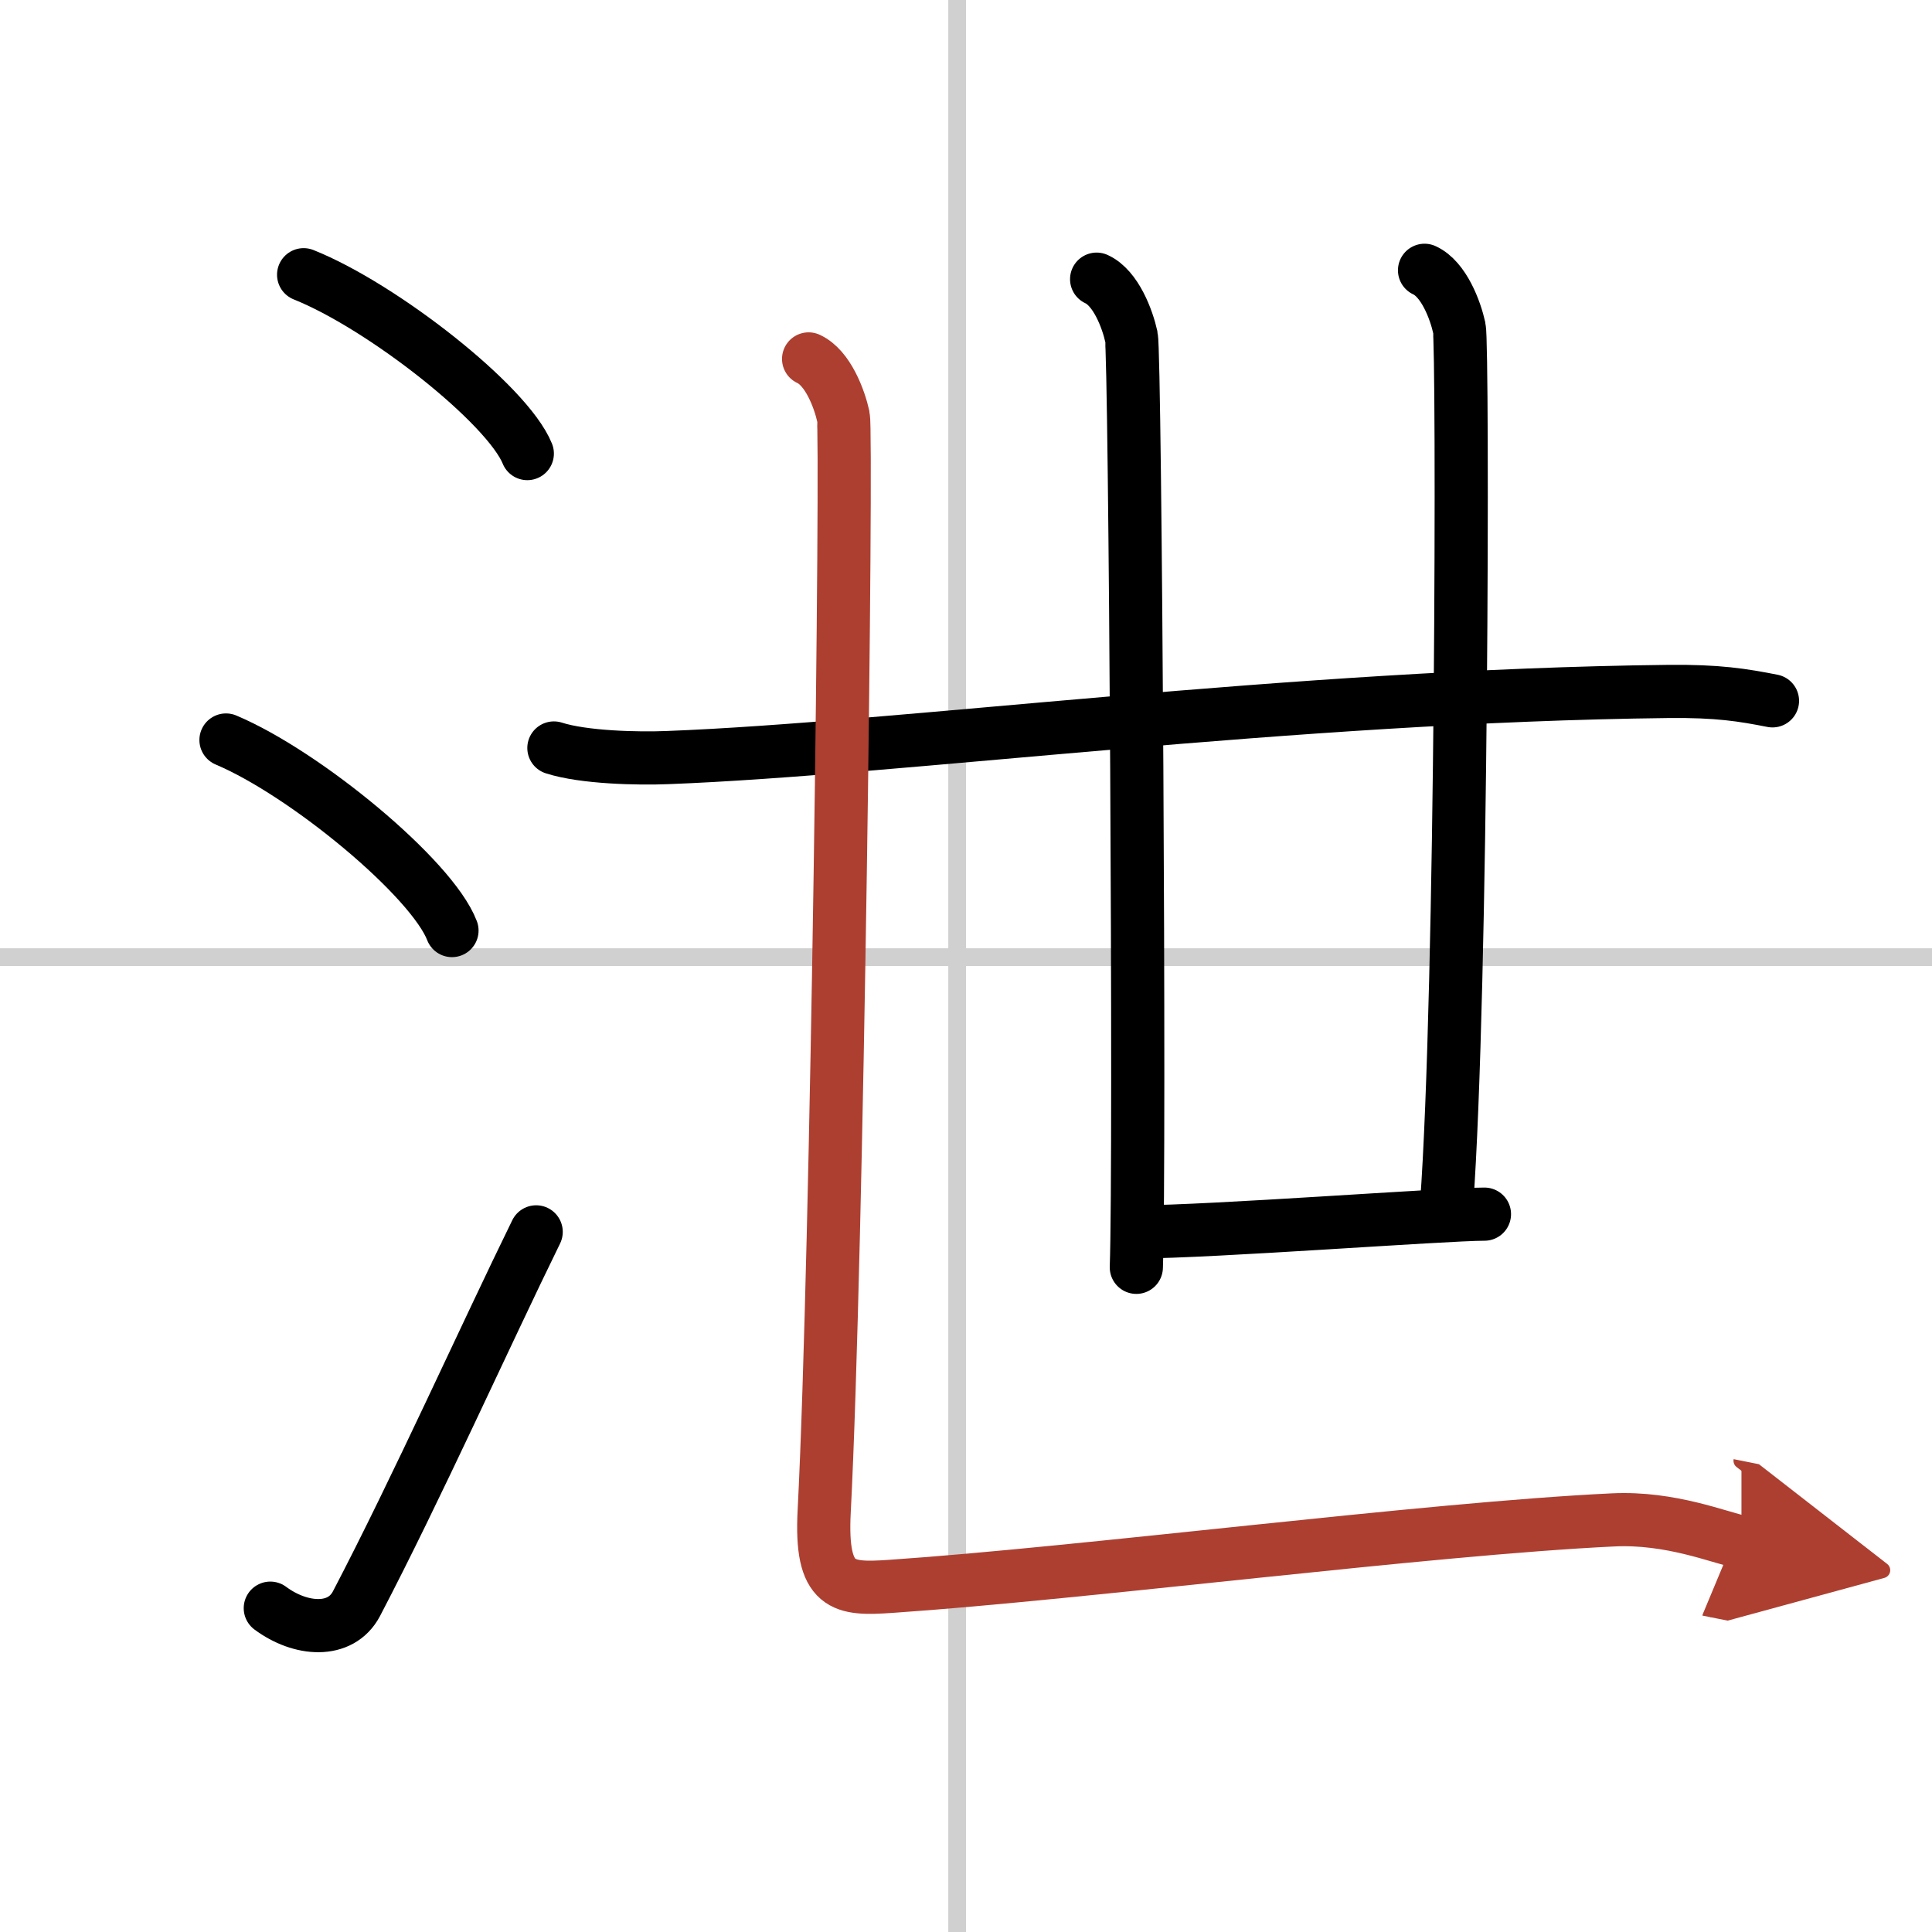
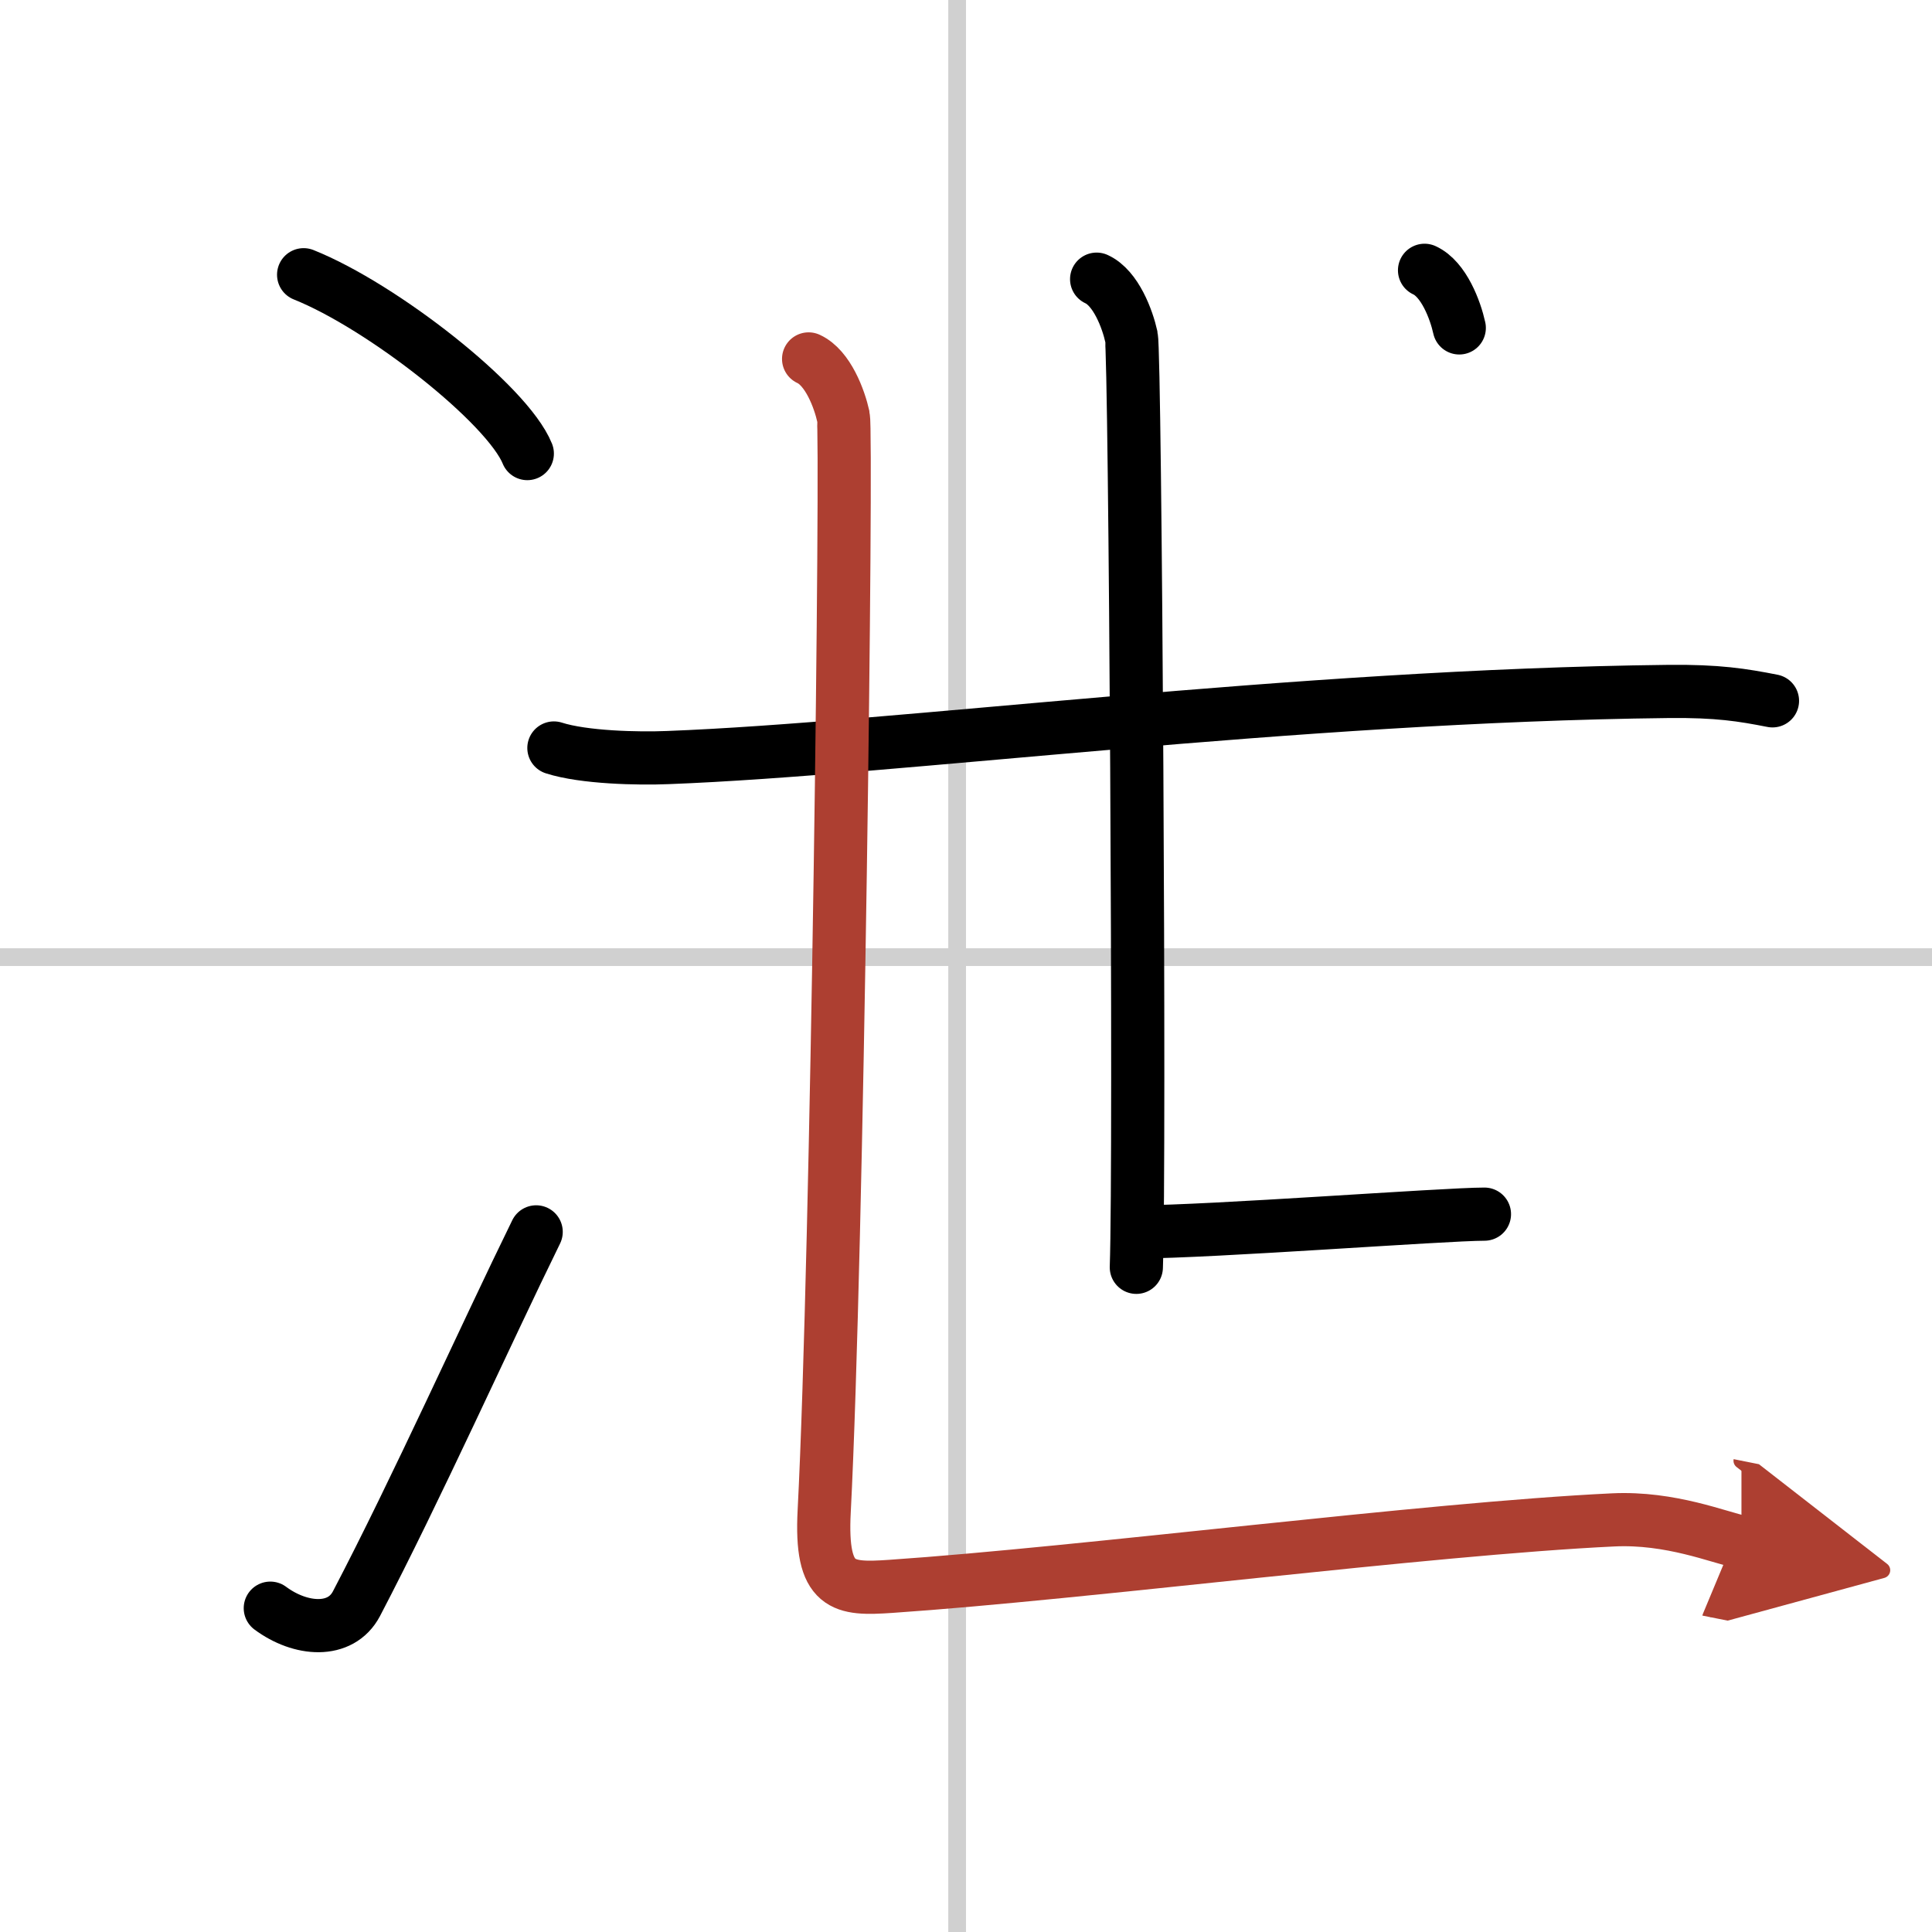
<svg xmlns="http://www.w3.org/2000/svg" width="400" height="400" viewBox="0 0 109 109">
  <defs>
    <marker id="a" markerWidth="4" orient="auto" refX="1" refY="5" viewBox="0 0 10 10">
      <polyline points="0 0 10 5 0 10 1 5" fill="#ad3f31" stroke="#ad3f31" />
    </marker>
  </defs>
  <g fill="none" stroke="#000" stroke-linecap="round" stroke-linejoin="round" stroke-width="3">
-     <rect width="100%" height="100%" fill="#fff" stroke="#fff" />
    <line x1="54" x2="54" y2="109" stroke="#d0d0d0" stroke-width="1" />
    <line x2="109" y1="54" y2="54" stroke="#d0d0d0" stroke-width="1" />
    <path d="m17.13 15.5c4.45 1.78 11.5 7.32 12.62 10.09" />
-     <path d="m12.75 41.75c4.5 1.9 11.62 7.8 12.75 10.75" />
    <path d="M15.25,90.73c1.71,1.27,3.97,1.44,4.86-0.25C23.5,84,27.39,75.33,30.25,69.5" />
    <path d="m31.25 42.2c1.68 0.54 4.75 0.61 6.43 0.54 12.9-0.49 35.26-3.49 56.45-3.73 2.79-0.03 4.19 0.2 5.87 0.53" />
    <path d="m61.87 15.75c1.09 0.5 1.74 2.25 1.96 3.25s0.5 46.25 0.28 52.5" />
-     <path d="m80.37 15.25c1.09 0.5 1.74 2.25 1.96 3.25s0.17 37.5-0.72 49.5" />
+     <path d="m80.37 15.25c1.09 0.5 1.74 2.25 1.96 3.25" />
    <path d="m64.25 69.5c4 0 17.25-1 19.5-1" />
    <path d="m45.62 20.25c1.09 0.5 1.74 2.25 1.96 3.25s-0.33 47.25-1.08 61.75c-0.23 4.36 1.07 4.43 3.75 4.25 11-0.75 30.25-3.25 40.75-3.75 3.26-0.16 6 1 7.25 1.25" marker-end="url(#a)" stroke="#ad3f31" />
  </g>
</svg>